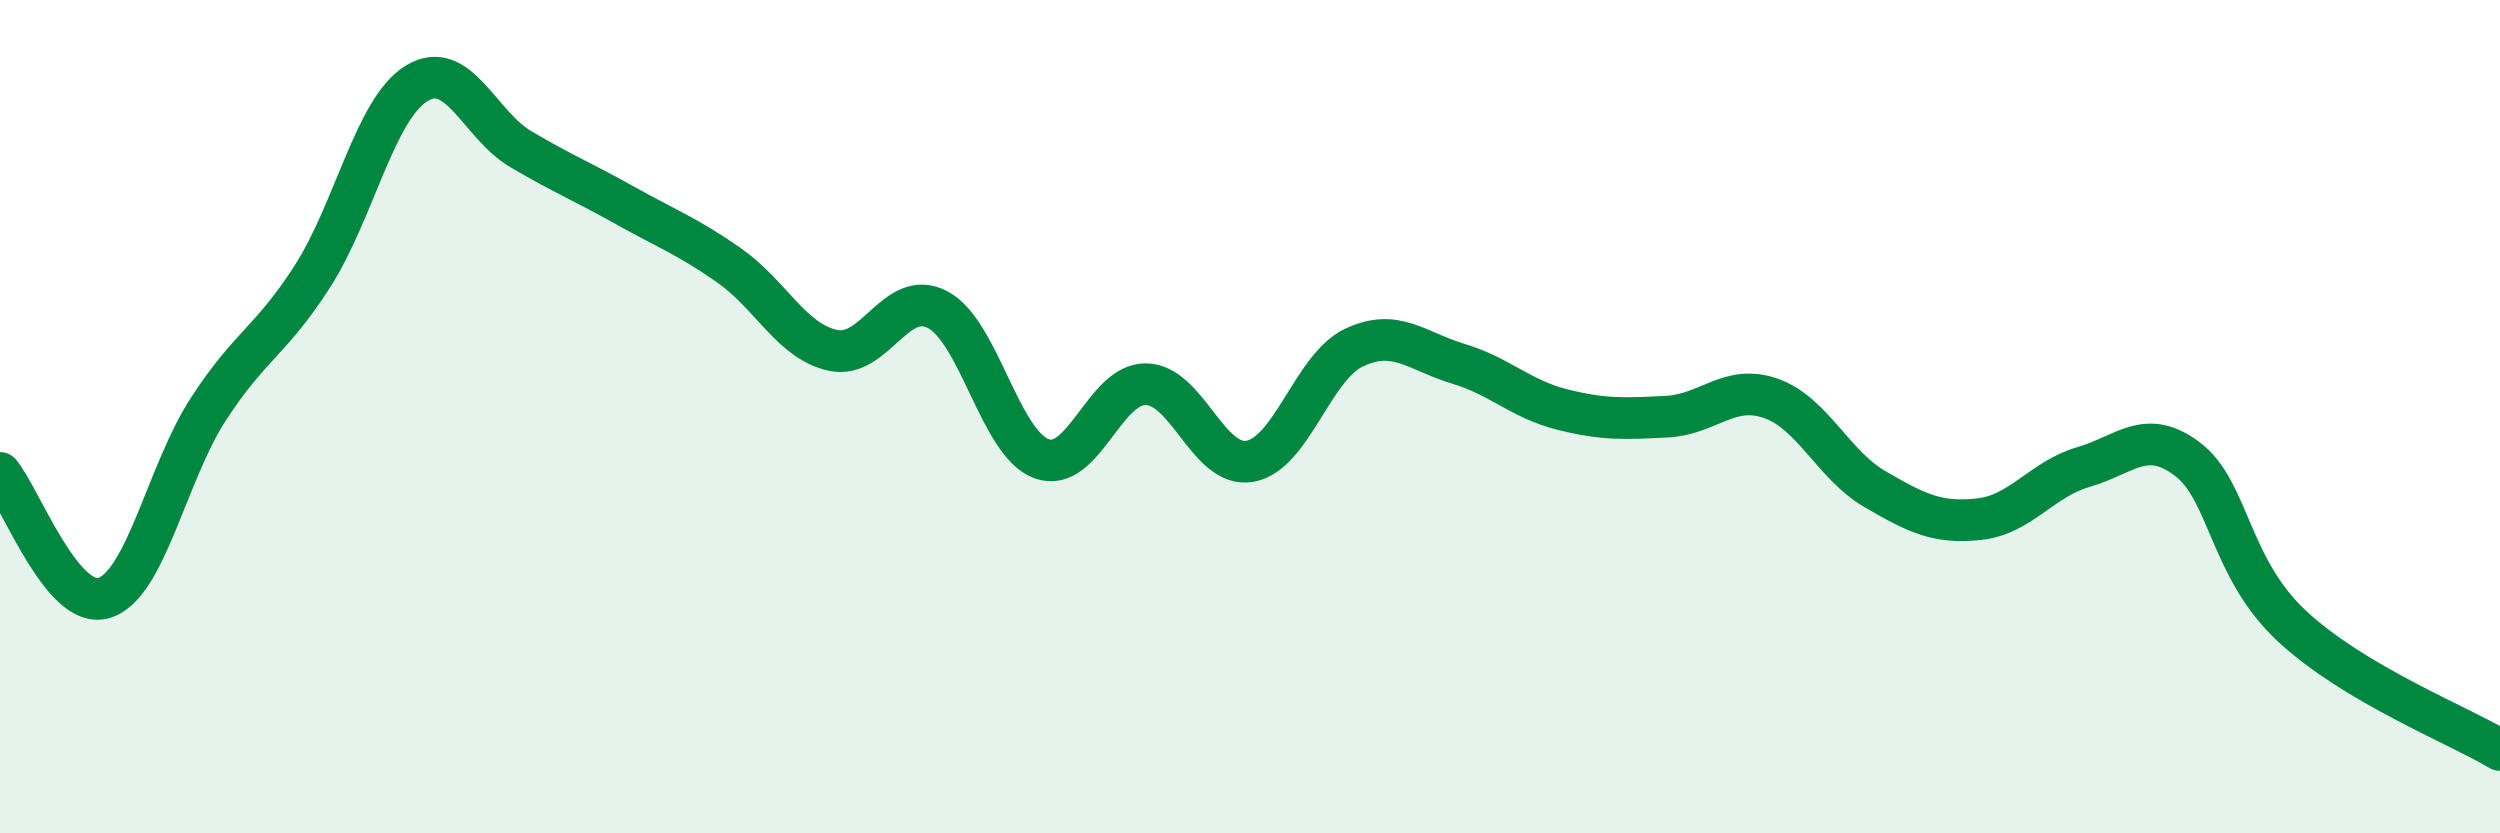
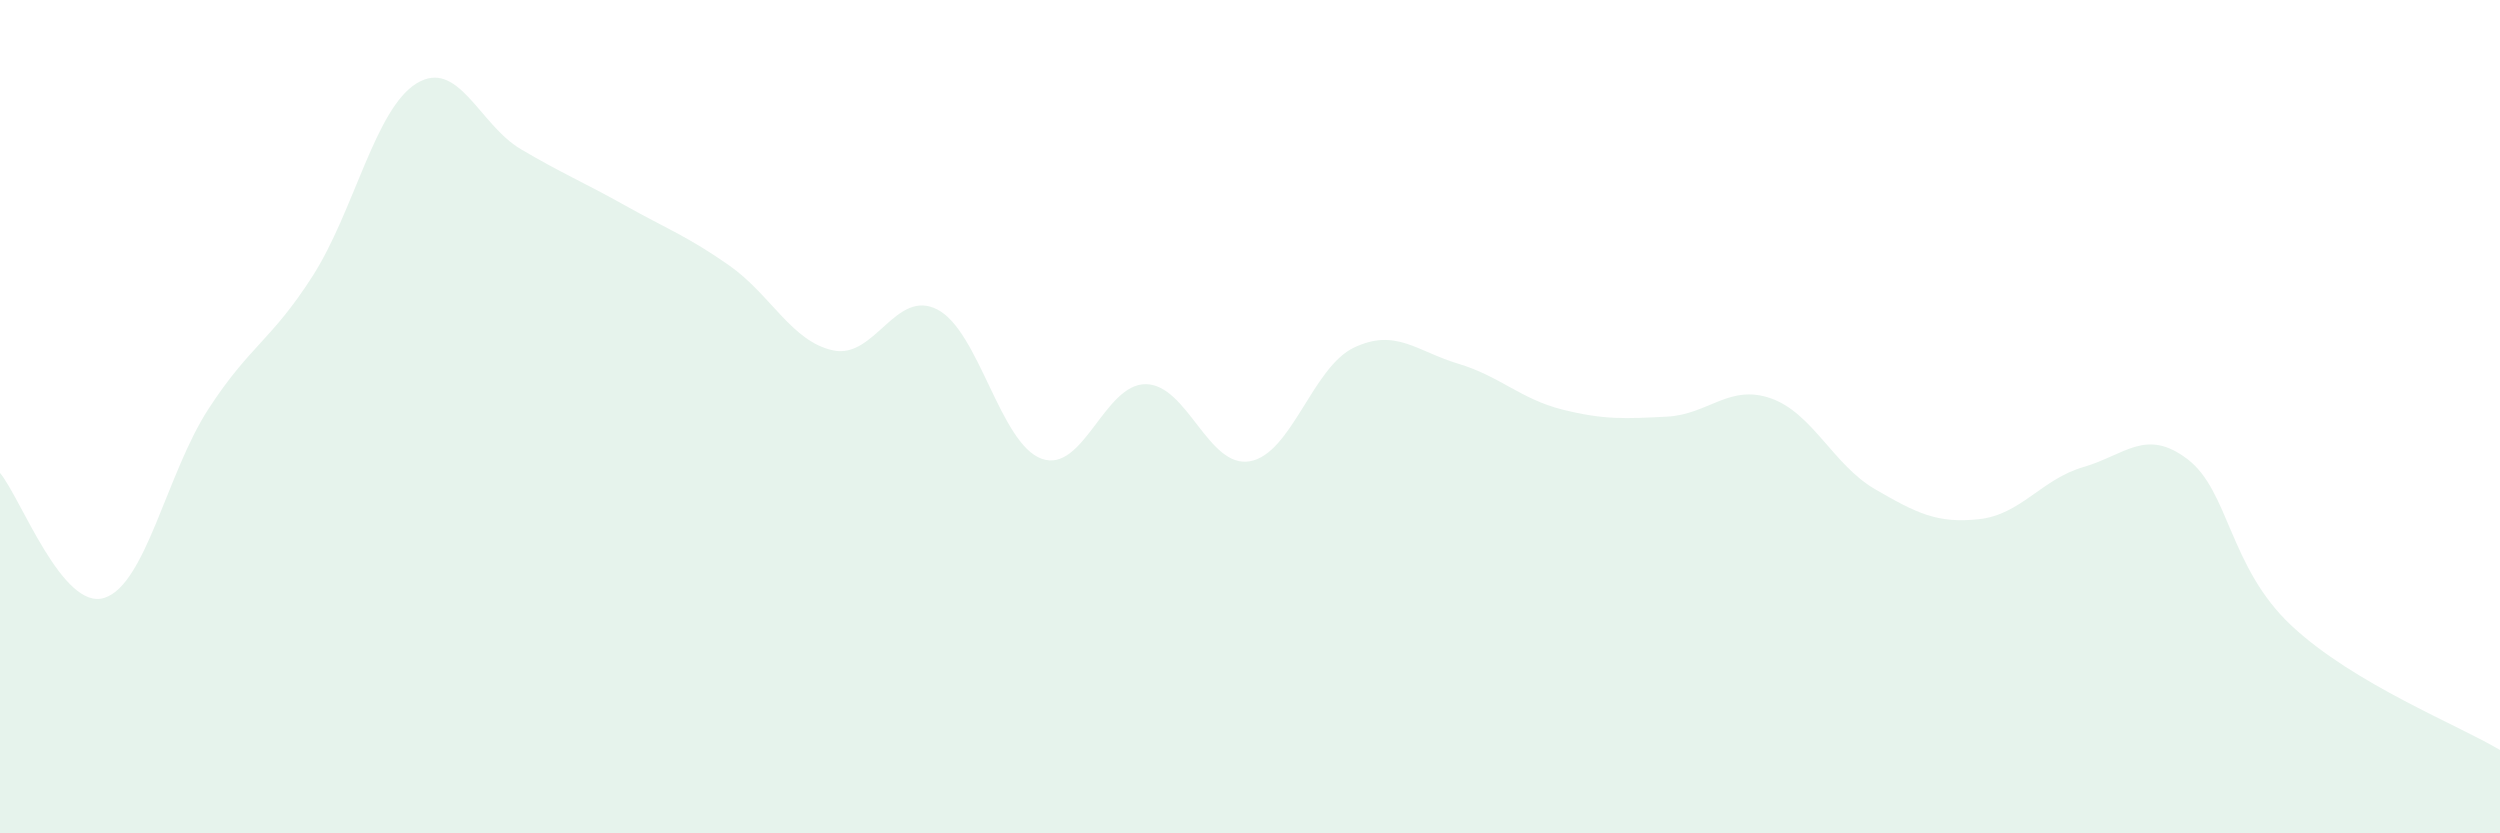
<svg xmlns="http://www.w3.org/2000/svg" width="60" height="20" viewBox="0 0 60 20">
  <path d="M 0,11.35 C 0.5,11.95 1.5,14.66 2.5,14.35 C 3.5,14.04 4,11.36 5,9.82 C 6,8.28 6.5,8.19 7.5,6.63 C 8.5,5.07 9,2.61 10,2 C 11,1.39 11.5,2.99 12.5,3.58 C 13.5,4.17 14,4.37 15,4.93 C 16,5.49 16.5,5.67 17.5,6.37 C 18.5,7.07 19,8.2 20,8.41 C 21,8.62 21.5,6.91 22.5,7.43 C 23.5,7.95 24,10.65 25,11.01 C 26,11.37 26.5,9.21 27.5,9.22 C 28.5,9.23 29,11.25 30,11.07 C 31,10.89 31.5,8.81 32.5,8.34 C 33.5,7.87 34,8.43 35,8.73 C 36,9.03 36.5,9.58 37.5,9.83 C 38.5,10.08 39,10.05 40,10 C 41,9.95 41.5,9.21 42.5,9.56 C 43.5,9.91 44,11.16 45,11.74 C 46,12.32 46.5,12.57 47.5,12.46 C 48.5,12.35 49,11.5 50,11.21 C 51,10.92 51.5,10.26 52.5,11.02 C 53.5,11.78 53.5,13.62 55,15.02 C 56.5,16.42 59,17.4 60,18L60 20L0 20Z" fill="#008740" opacity="0.1" stroke-linecap="round" stroke-linejoin="round" />
-   <path d="M 0,11.35 C 0.5,11.95 1.5,14.66 2.5,14.35 C 3.5,14.04 4,11.36 5,9.82 C 6,8.28 6.5,8.19 7.5,6.63 C 8.5,5.07 9,2.61 10,2 C 11,1.39 11.5,2.99 12.5,3.58 C 13.5,4.17 14,4.37 15,4.93 C 16,5.49 16.5,5.67 17.5,6.37 C 18.5,7.07 19,8.2 20,8.41 C 21,8.62 21.5,6.91 22.5,7.43 C 23.5,7.95 24,10.65 25,11.01 C 26,11.37 26.5,9.21 27.5,9.22 C 28.5,9.23 29,11.25 30,11.07 C 31,10.89 31.5,8.81 32.5,8.34 C 33.5,7.87 34,8.43 35,8.73 C 36,9.03 36.5,9.58 37.5,9.83 C 38.5,10.08 39,10.05 40,10 C 41,9.95 41.5,9.21 42.5,9.56 C 43.5,9.91 44,11.16 45,11.74 C 46,12.32 46.5,12.57 47.5,12.46 C 48.5,12.35 49,11.5 50,11.21 C 51,10.92 51.5,10.26 52.5,11.02 C 53.5,11.78 53.5,13.62 55,15.02 C 56.5,16.42 59,17.4 60,18" stroke="#008740" stroke-width="1" fill="none" stroke-linecap="round" stroke-linejoin="round" />
</svg>